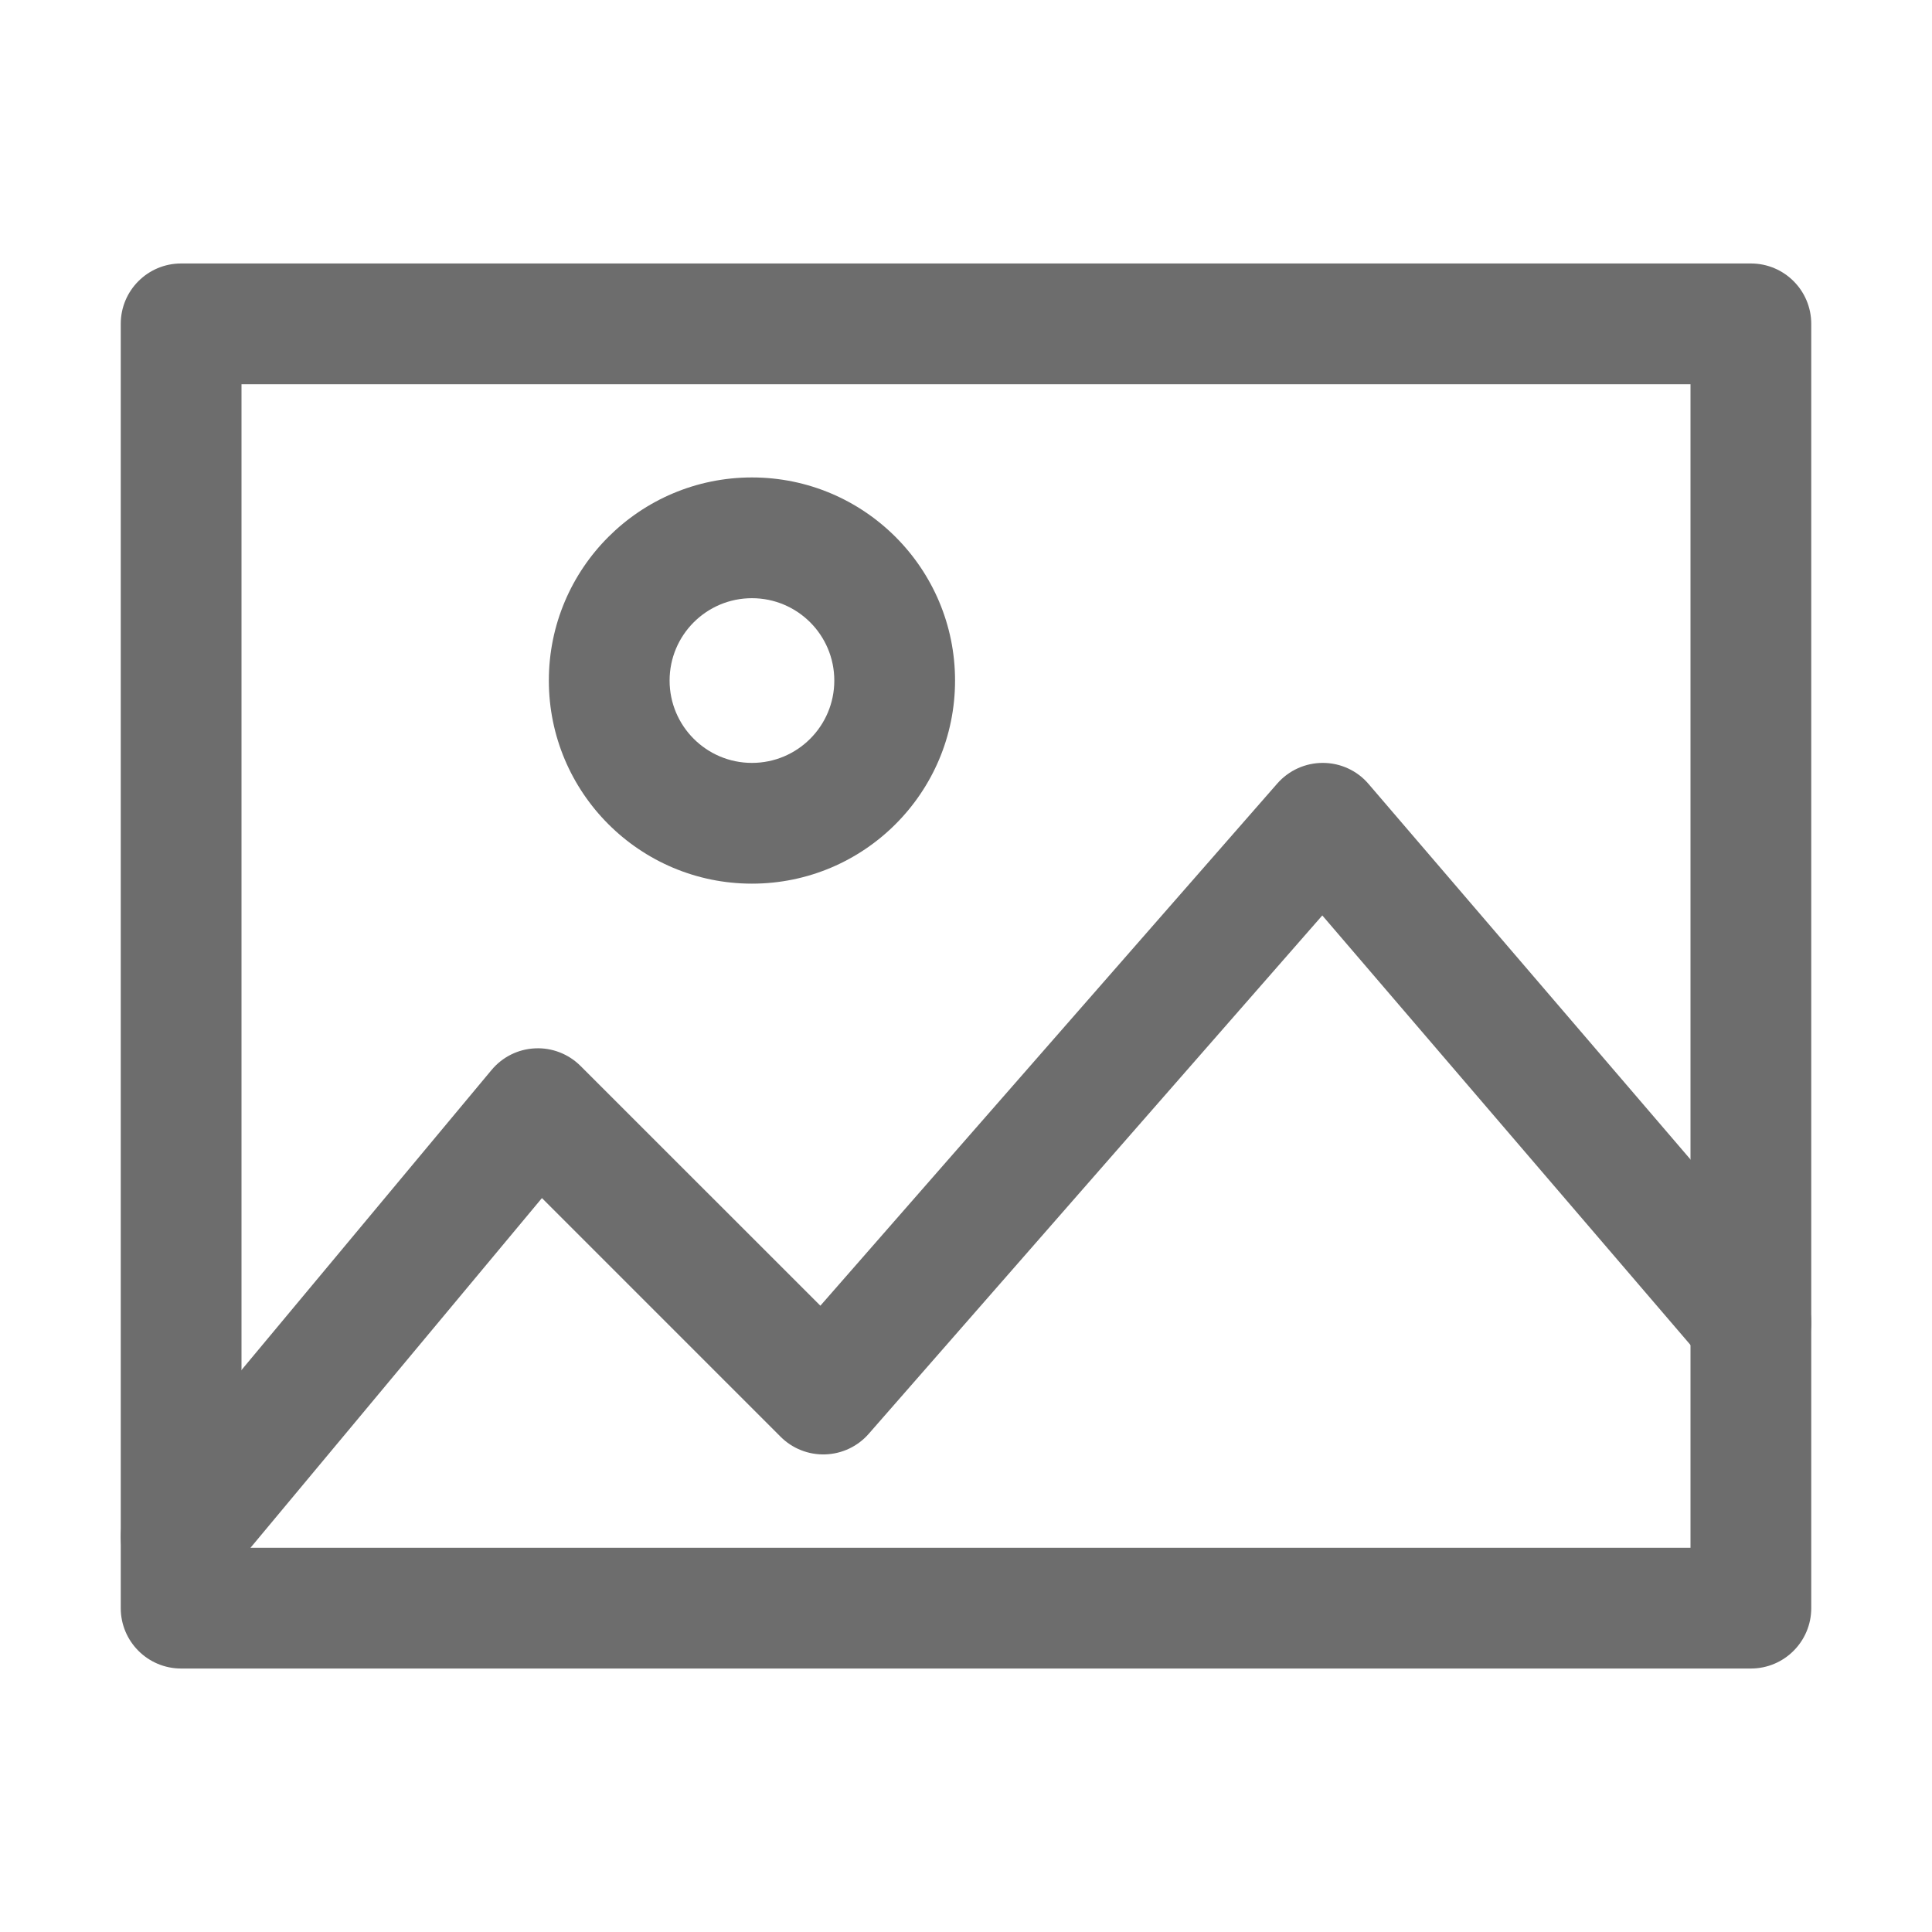
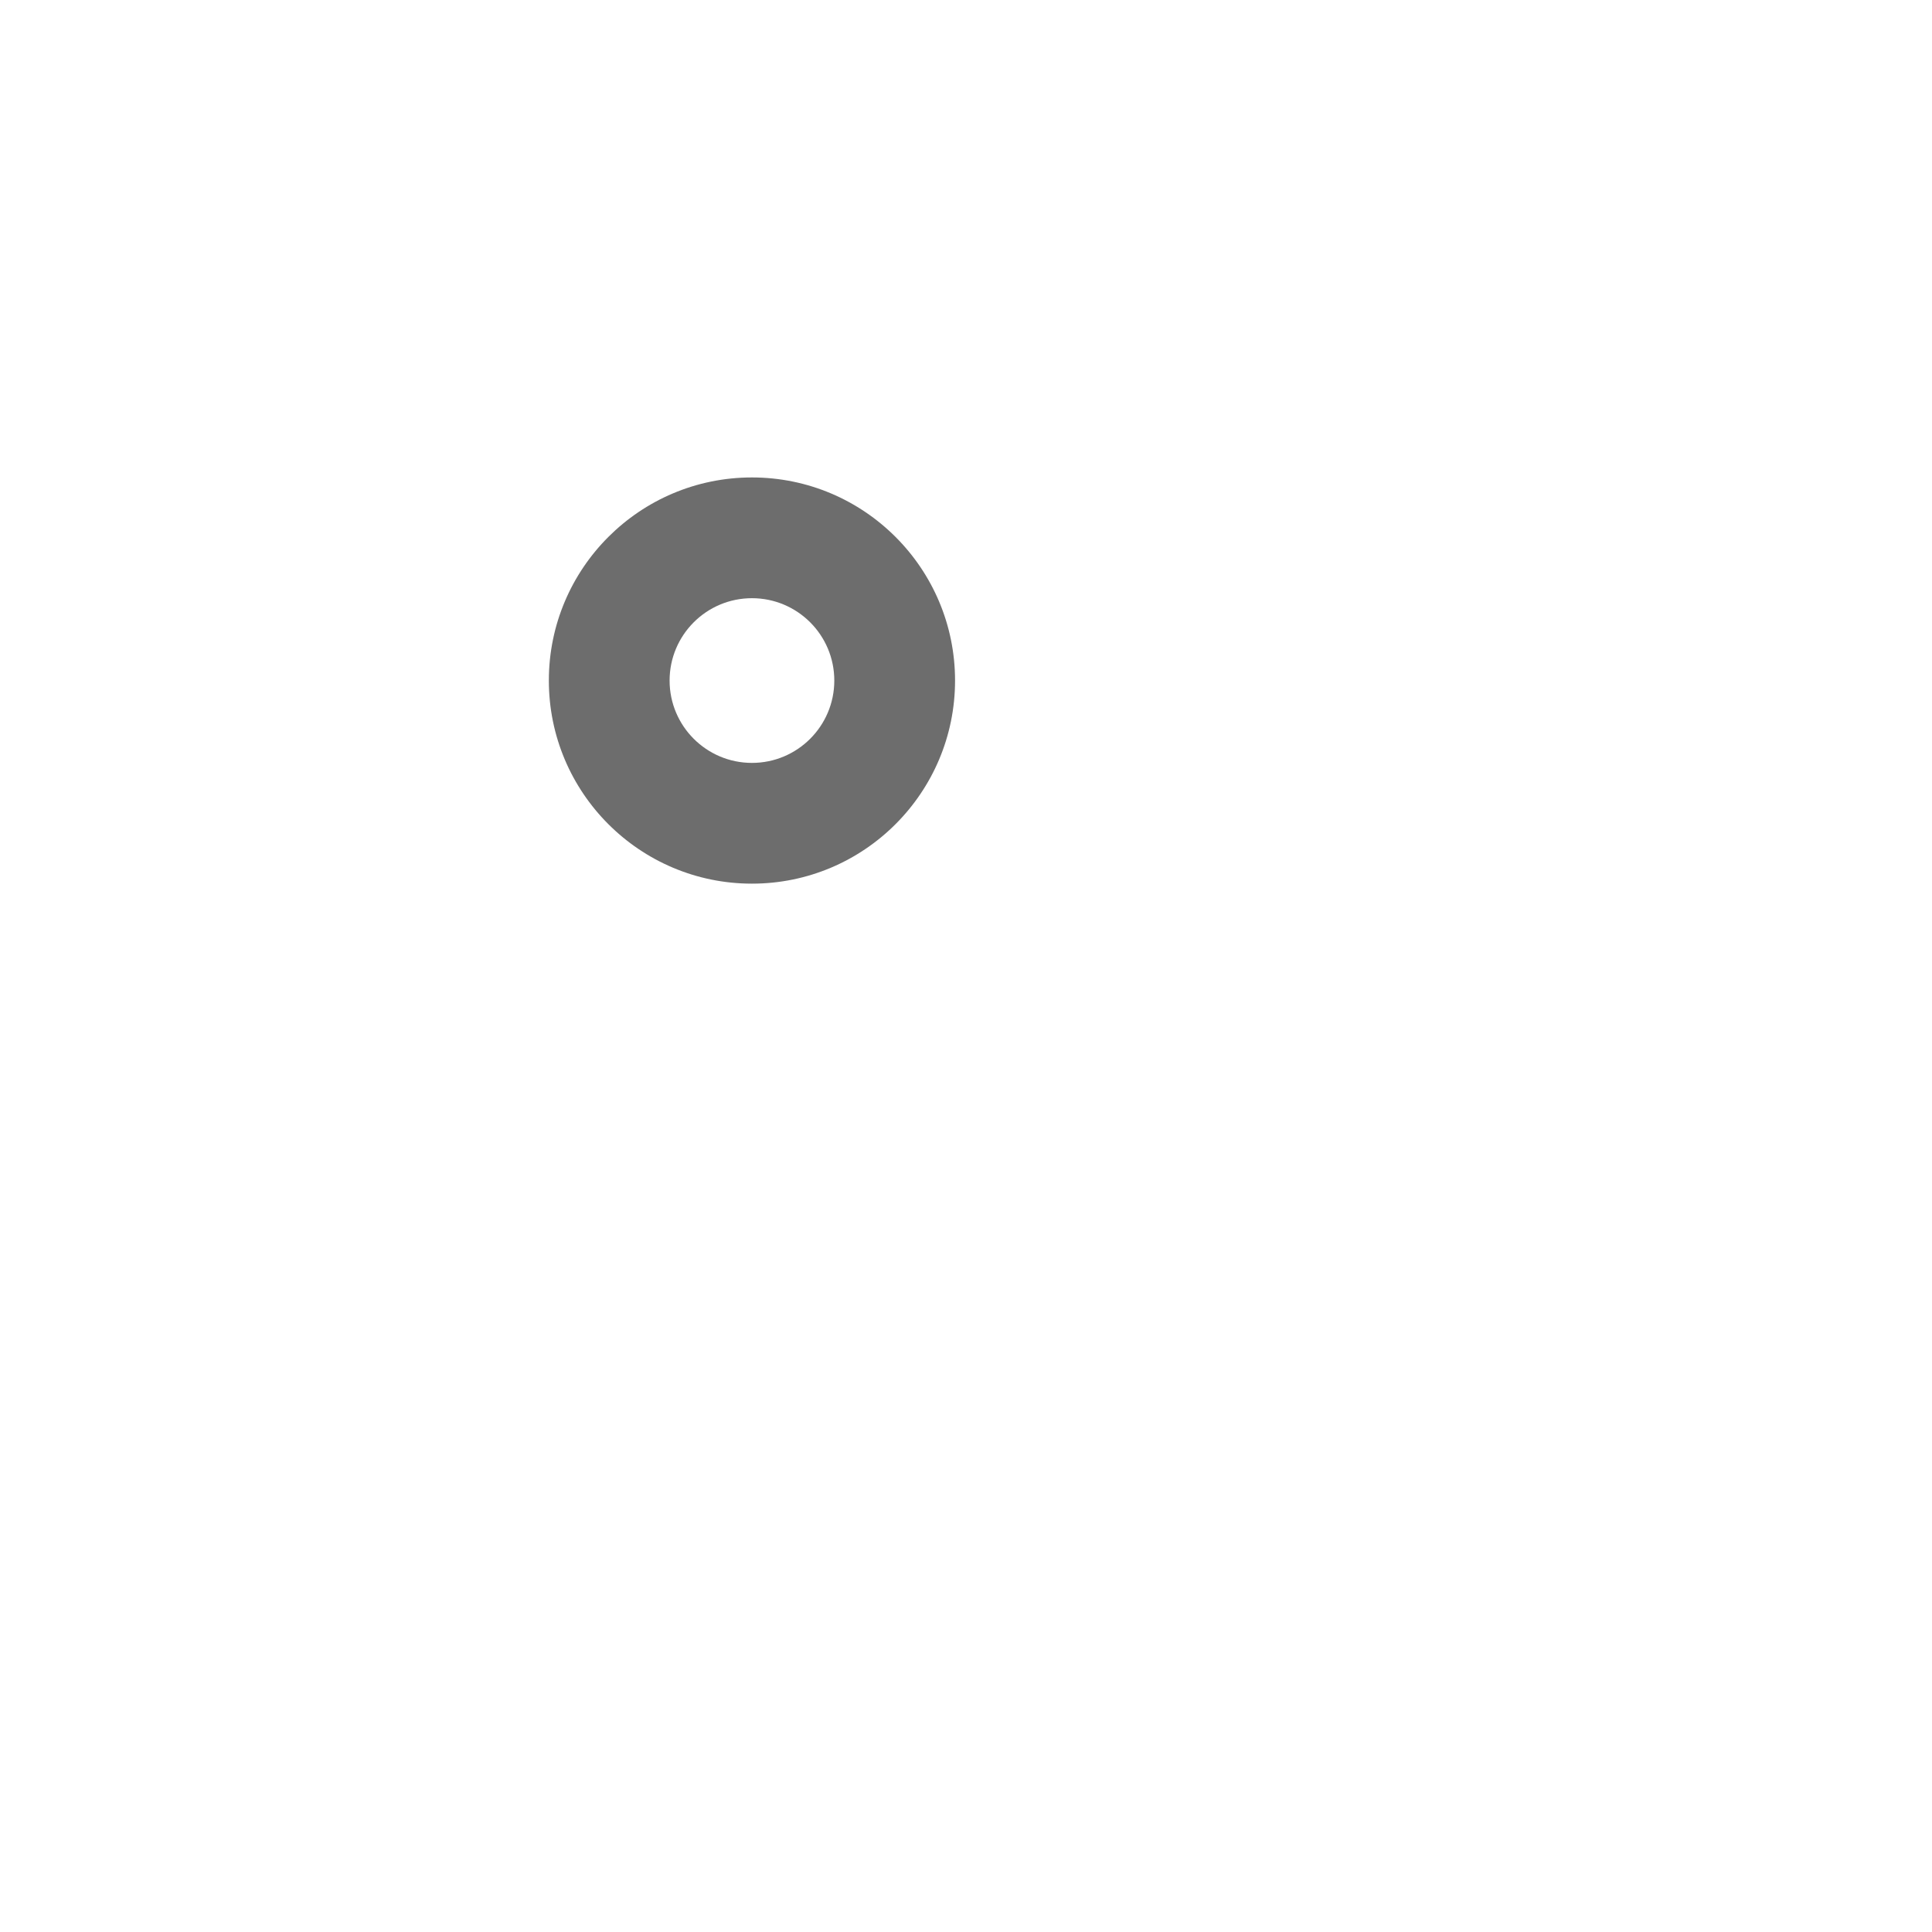
<svg xmlns="http://www.w3.org/2000/svg" width="24" height="24" viewBox="0 0 24 24" fill="none">
-   <path fill-rule="evenodd" clip-rule="evenodd" d="M16.436 9.477C16.653 9.478 16.86 9.573 17.001 9.739L22.32 15.943C22.589 16.258 22.553 16.731 22.238 17.001C21.924 17.27 21.45 17.234 21.181 16.919L16.426 11.372L10.792 17.811C10.655 17.968 10.46 18.06 10.252 18.067C10.045 18.074 9.844 17.995 9.697 17.848L6.732 14.883L2.826 19.57C2.561 19.889 2.088 19.932 1.77 19.666C1.452 19.401 1.409 18.928 1.674 18.61L6.106 13.292C6.241 13.13 6.437 13.032 6.648 13.023C6.858 13.013 7.063 13.093 7.212 13.242L10.191 16.22L15.867 9.733C16.011 9.569 16.218 9.476 16.436 9.477Z" fill="#6D6D6D" />
-   <path fill-rule="evenodd" clip-rule="evenodd" d="M1.5 4.023C1.5 3.608 1.836 3.273 2.25 3.273H21.75C22.164 3.273 22.5 3.608 22.5 4.023V19.977C22.5 20.391 22.164 20.727 21.75 20.727H2.25C1.836 20.727 1.5 20.391 1.5 19.977V4.023ZM3 4.773V19.227H21V4.773H3Z" fill="#6D6D6D" />
  <path fill-rule="evenodd" clip-rule="evenodd" d="M9.341 7.431C8.776 7.431 8.318 7.889 8.318 8.454C8.318 9.019 8.776 9.477 9.341 9.477C9.906 9.477 10.364 9.019 10.364 8.454C10.364 7.889 9.906 7.431 9.341 7.431ZM6.818 8.454C6.818 7.061 7.948 5.931 9.341 5.931C10.734 5.931 11.864 7.061 11.864 8.454C11.864 9.847 10.734 10.977 9.341 10.977C7.948 10.977 6.818 9.847 6.818 8.454Z" fill="#6D6D6D" />
</svg>